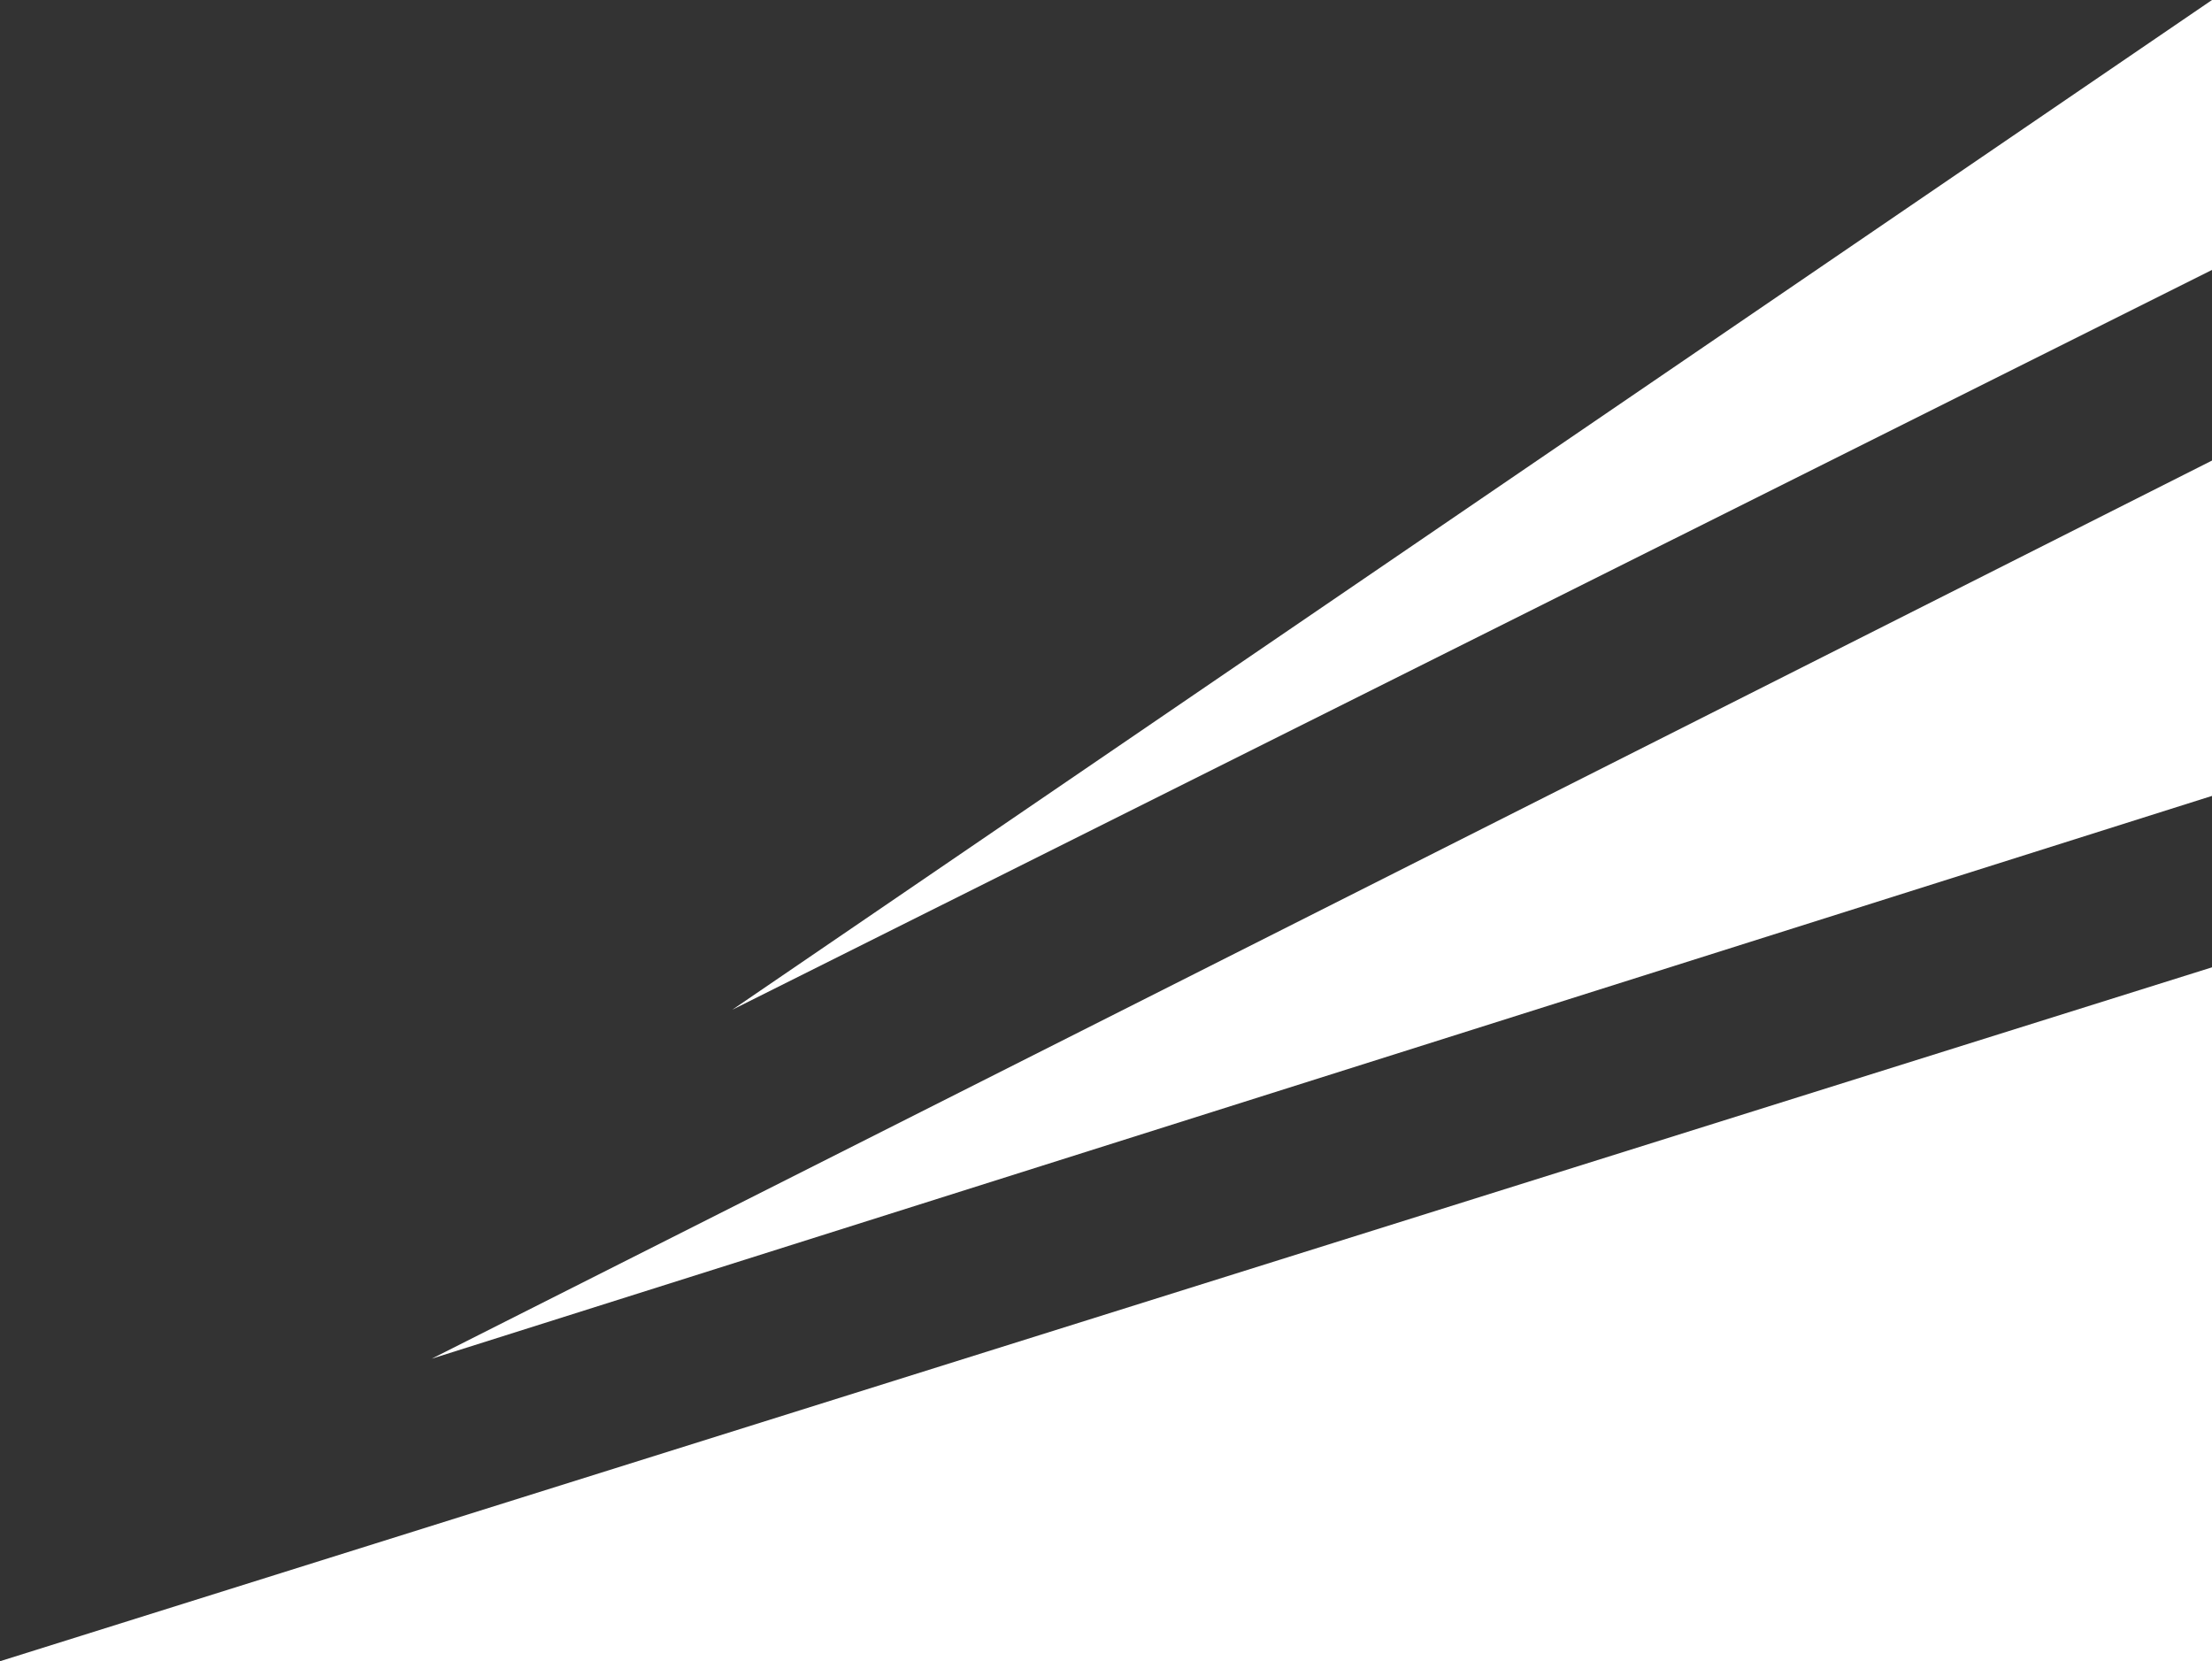
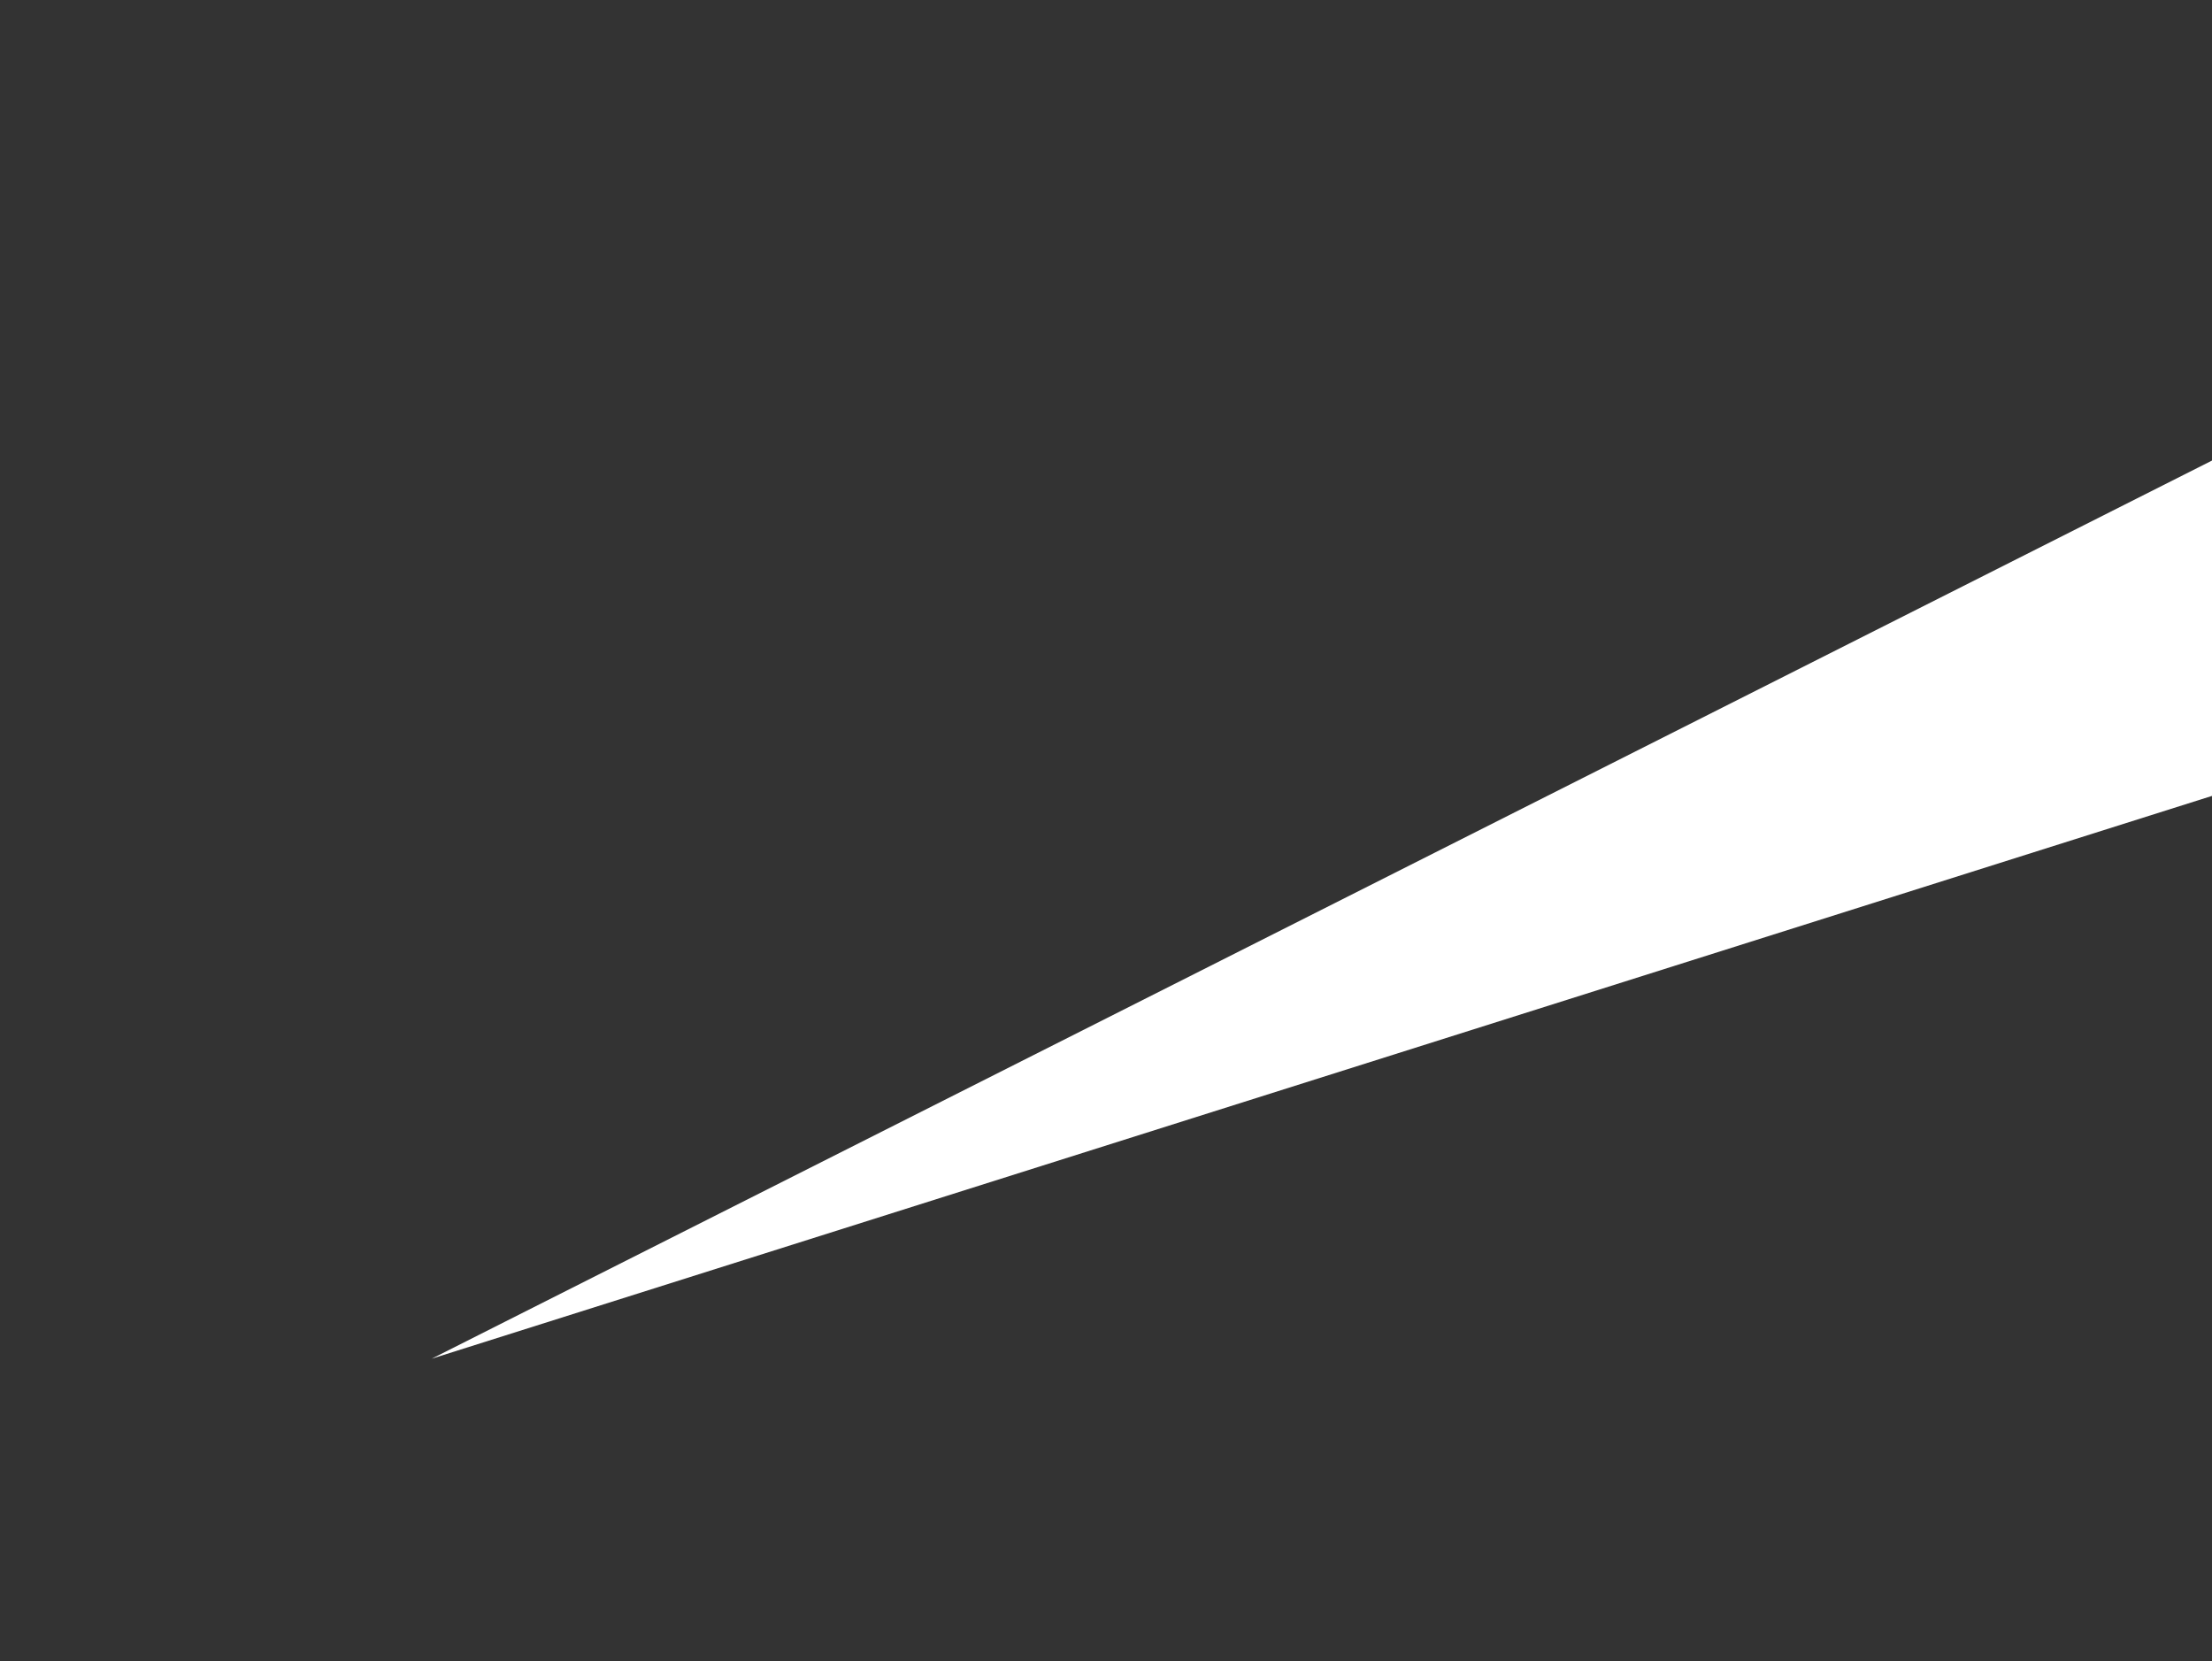
<svg xmlns="http://www.w3.org/2000/svg" id="Calque_1" data-name="Calque 1" width="94.34" height="70.84" viewBox="0 0 94.34 70.84">
  <rect x="0" y="0" width="94.34" height="70.84" fill="#333333" stroke="none" />
-   <polygon class="cls-1" points="94.34 41.25 94.34 70.84 0 70.84 94.34 41.25" fill="white" />
  <polygon class="cls-1" points="94.34 19.64 94.34 33.94 18.41 57.94 94.34 19.64" fill="white" />
-   <polygon class="cls-1" points="94.34 0 94.34 11.51 31.23 43.06 94.34 0" fill="white" />
</svg>